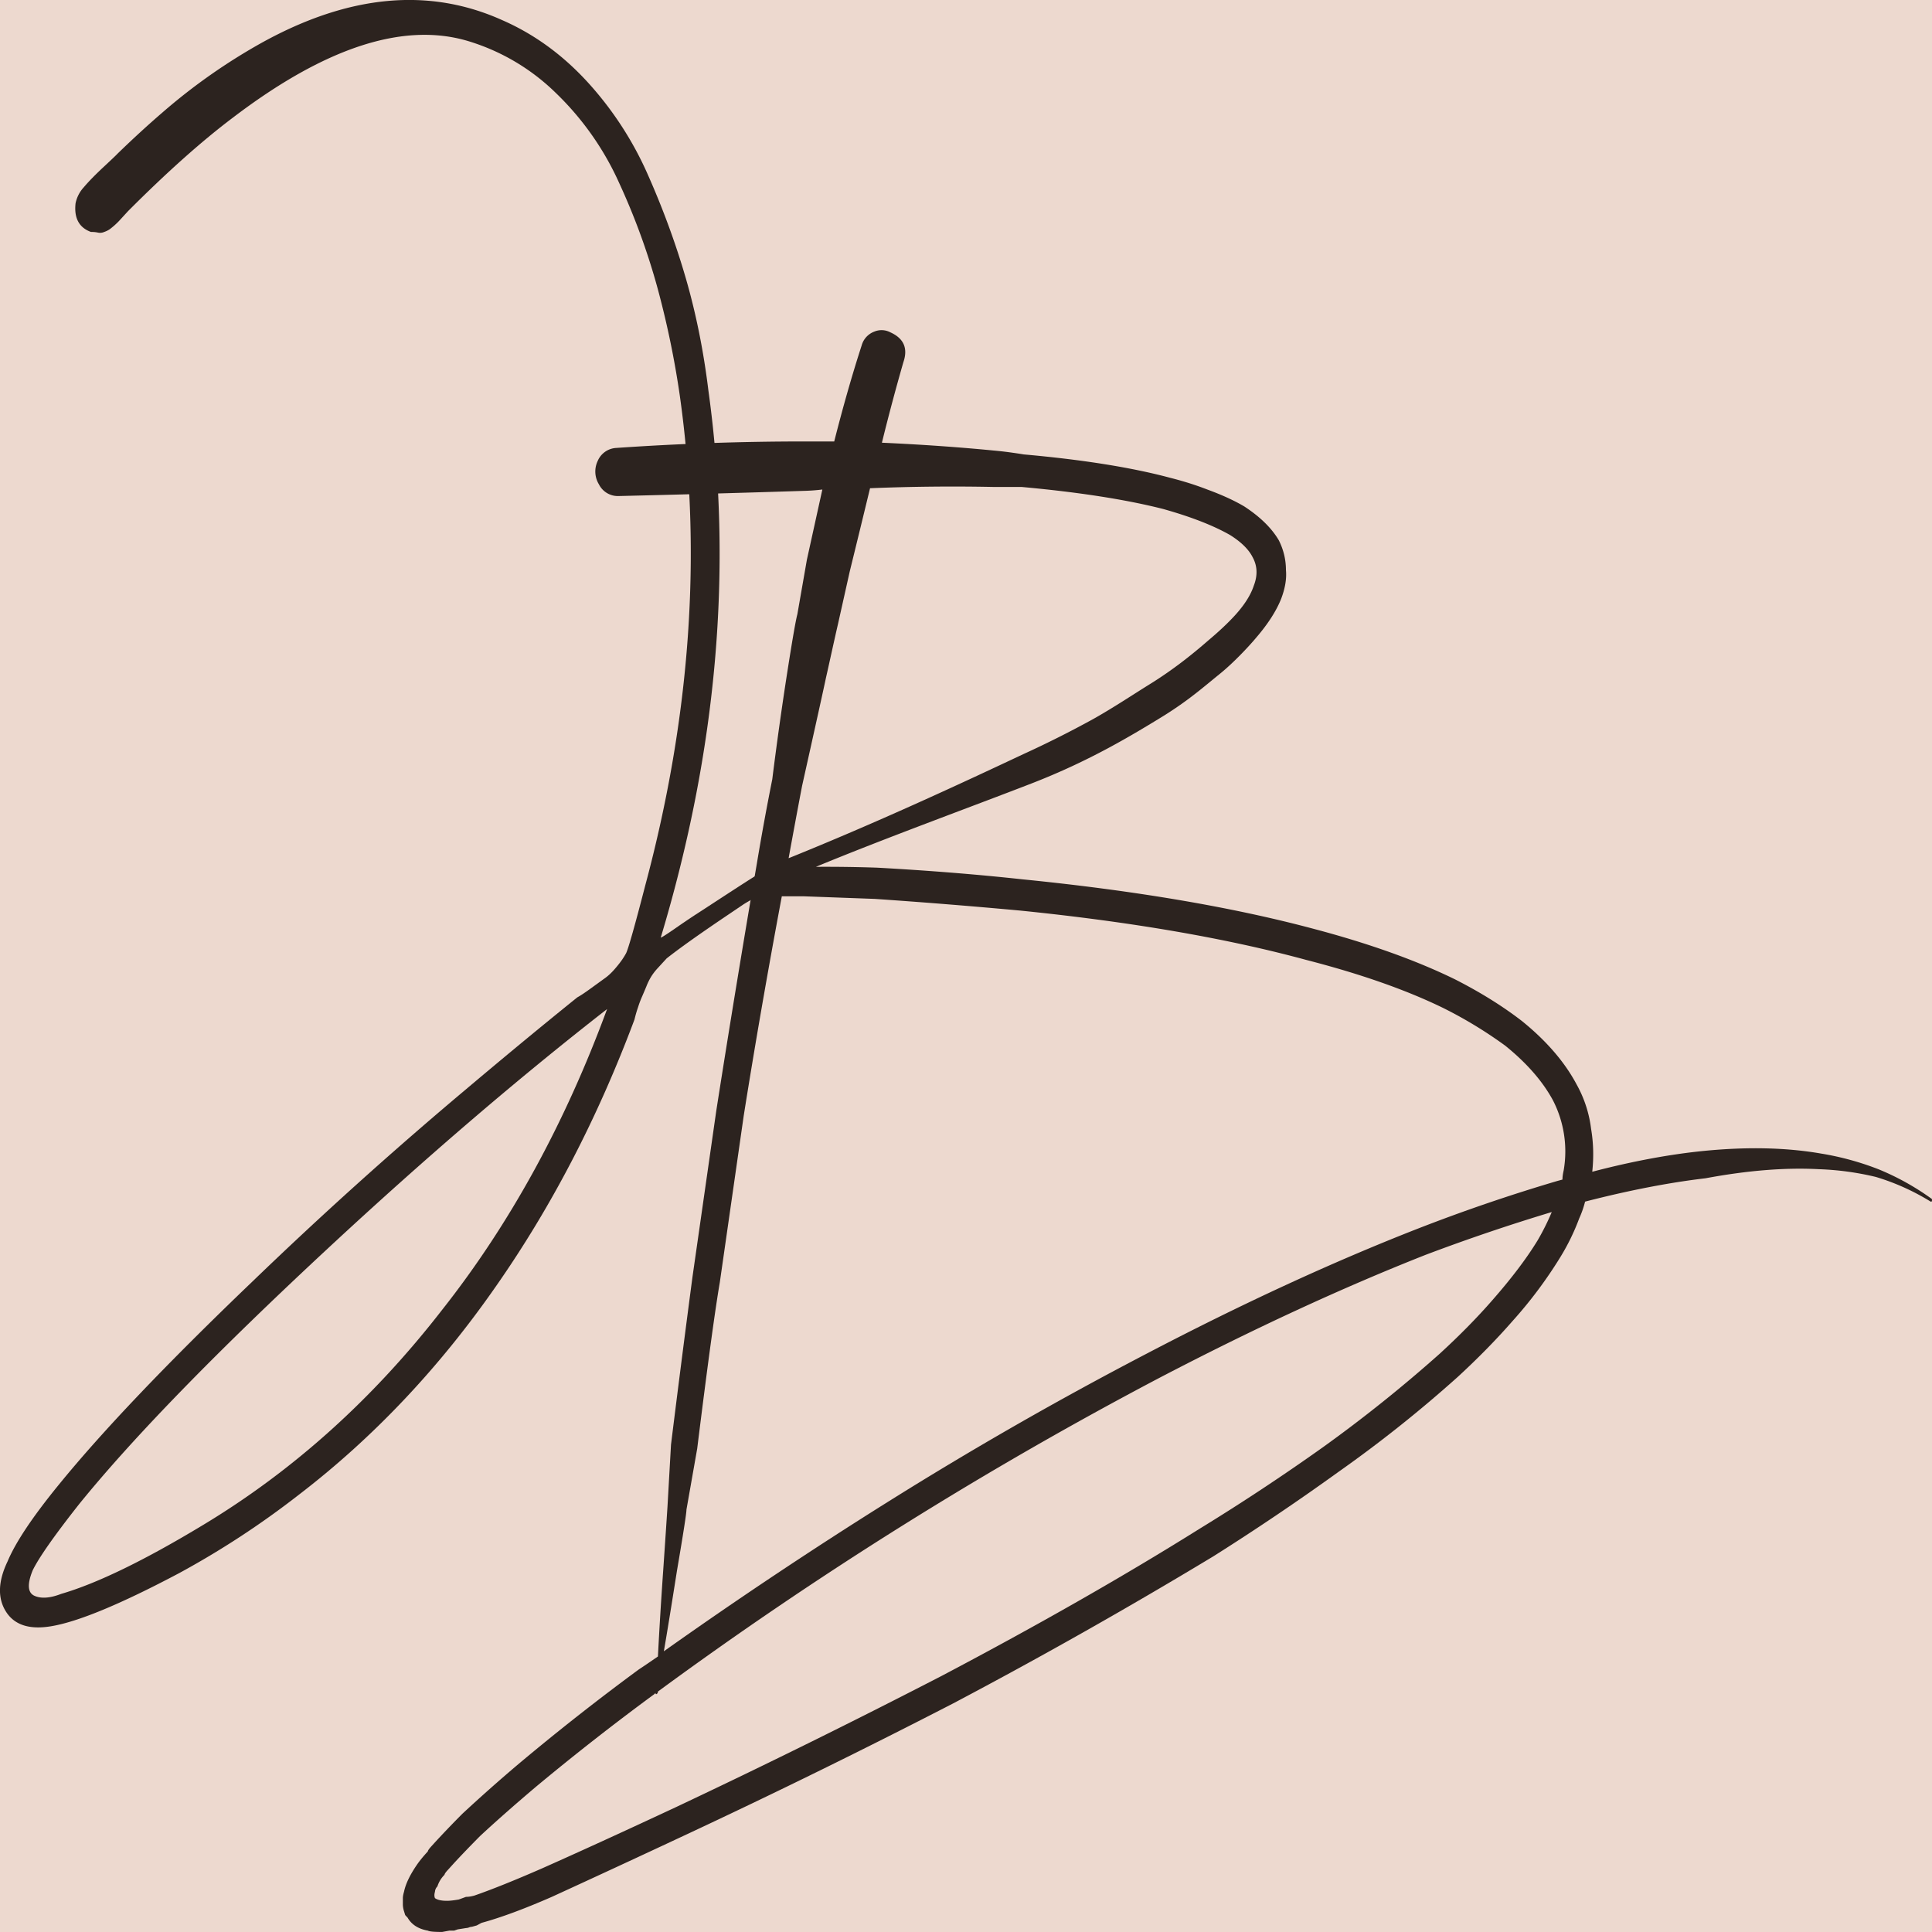
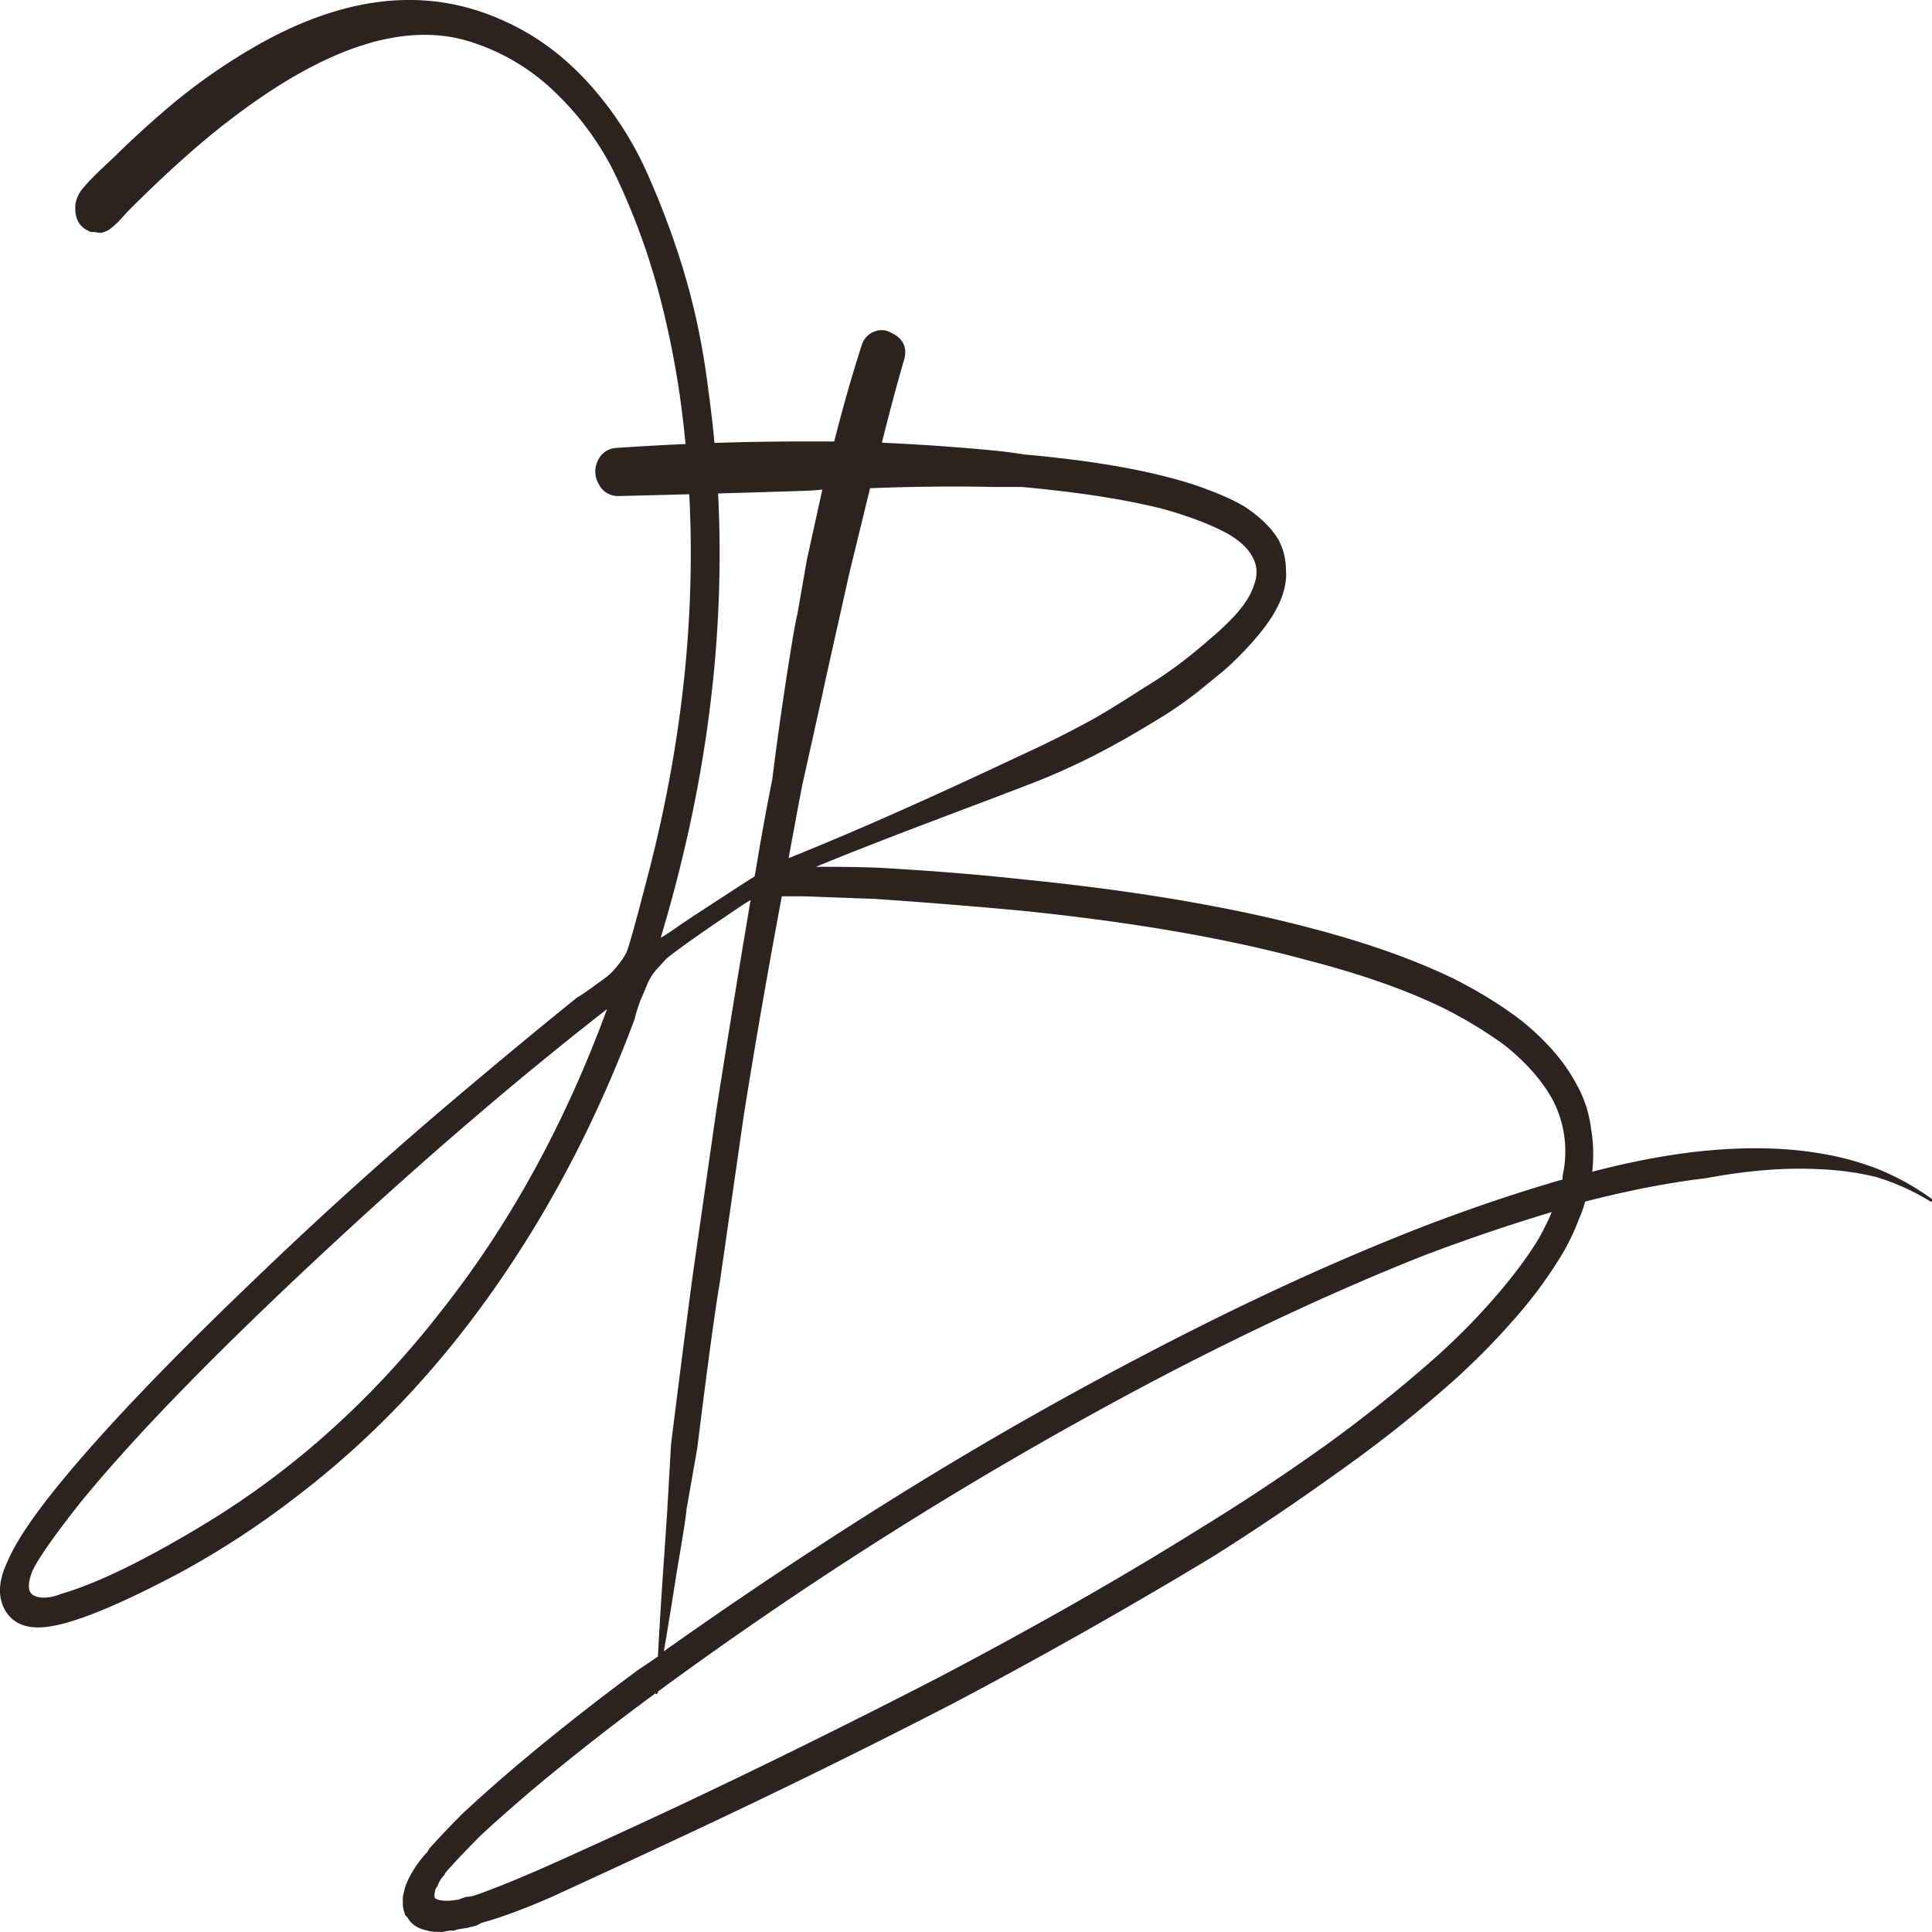
<svg xmlns="http://www.w3.org/2000/svg" data-bbox="-0.001 -0.001 48.001 48.001" viewBox="0 0 48 48" fill-rule="evenodd" clip-rule="evenodd" stroke-linejoin="round" stroke-miterlimit="2" data-type="ugc">
  <g>
-     <path fill="#edd9cf" d="M48 0v48H0V0h48z" />
    <path d="M19.524 21.368c.072-.048.732.156.116.484-.355.189-.948.468-1.188.63-.434.295-1.316.878-1.889 1.329l-.222.242a1.406 1.406 0 0 0-.162.21 1.56 1.56 0 0 0-.119.242c-.04.097-.075.178-.103.243a2.53 2.53 0 0 0-.104.274 3.1 3.1 0 0 0-.089.306c-.909 2.432-2.053 4.64-3.435 6.619-1.421 2.045-3.06 3.777-4.915 5.198a21.61 21.61 0 0 1-2.961 1.938c-1.46.774-2.526 1.216-3.198 1.323-.533.086-.903-.038-1.11-.371-.208-.334-.193-.749.044-1.244.198-.473.622-1.108 1.273-1.905 1.086-1.334 2.685-3.012 4.797-5.035a104.726 104.726 0 0 1 5.27-4.747c.968-.817 1.905-1.593 2.814-2.325.078-.042.192-.118.34-.226l.355-.257c.09-.065.184-.156.281-.275.1-.118.178-.231.237-.34.06-.128.218-.688.474-1.678 1.125-4.197 1.412-8.254.86-12.171a22.514 22.514 0 0 0-.564-2.712 17.004 17.004 0 0 0-.947-2.583 7.2 7.2 0 0 0-1.57-2.228 5.3 5.3 0 0 0-2.19-1.292c-1.6-.473-3.544.162-5.833 1.906-.77.58-1.64 1.355-2.606 2.324l-.222.242a1.834 1.834 0 0 1-.237.21.558.558 0 0 1-.133.064.253.253 0 0 1-.149.017.727.727 0 0 0-.178-.017c-.296-.107-.424-.344-.384-.71a.833.833 0 0 1 .207-.403c.118-.14.281-.307.488-.5.208-.194.322-.302.34-.324.377-.366.751-.71 1.126-1.033A14.6 14.6 0 0 1 6.525 1.05C8.677-.134 10.661-.317 12.477.5c.79.345 1.495.857 2.117 1.535a8.467 8.467 0 0 1 1.51 2.324c.386.872.7 1.738.948 2.6.246.86.43 1.775.548 2.744.612 4.412.216 8.942-1.184 13.591.02 0 .138-.075.355-.225.217-.151.409-.28.576-.388.168-.107 1.146-.751 1.412-.913.267-.162.578-.277.765-.4Zm-8.528 11.16c1.679-2.13 3.041-4.617 4.087-7.458-2.211 1.722-4.52 3.702-6.93 5.94-2.782 2.584-4.845 4.704-6.188 6.361-.611.775-.997 1.324-1.154 1.646-.139.344-.123.555.045.63.167.075.389.059.666-.048.888-.259 2.063-.829 3.523-1.711 2.25-1.356 4.234-3.143 5.951-5.36Z" fill="#2c231f" fill-rule="nonzero" />
    <path d="M46.666 29.048c.473.193.918.441 1.333.742v.048c0 .01-.011.017-.03.017a5.728 5.728 0 0 0-1.363-.614 7.105 7.105 0 0 0-1.421-.193c-.83-.044-1.767.031-2.813.226-.907.107-1.904.3-2.991.58a2.496 2.496 0 0 1-.147.42 5.492 5.492 0 0 1-.474.969 10.936 10.936 0 0 1-1.185 1.582c-.395.452-.848.915-1.362 1.388a32.48 32.48 0 0 1-2.961 2.357 61.117 61.117 0 0 1-3.109 2.098 129.641 129.641 0 0 1-6.455 3.649 190.714 190.714 0 0 1-6.633 3.26 460.713 460.713 0 0 1-3.345 1.55c-.69.302-1.273.517-1.747.646l-.118.064-.119.033a.214.214 0 0 0-.075.017.22.22 0 0 1-.073.015l-.207.033-.09.031h-.118l-.178.033c-.197 0-.315-.01-.355-.033-.237-.042-.405-.15-.503-.322l-.06-.064-.03-.098a.58.58 0 0 1-.028-.161v-.162c0-.042.01-.096.029-.16.04-.195.148-.42.326-.678.06-.087.147-.195.266-.324 0-.021.03-.064.09-.129l.088-.097c.198-.215.424-.452.681-.71a40.58 40.58 0 0 1 1.422-1.259 59.633 59.633 0 0 1 2.96-2.325c.099-.064.257-.172.475-.322.038-.732.083-1.454.133-2.164.049-.71.083-1.226.104-1.55l.088-1.55a503.2 503.2 0 0 1 .533-4.163l.592-4.133c.256-1.636.533-3.337.83-5.101l.177-1.033c.118-.711.246-1.41.384-2.1a88.94 88.94 0 0 1 .386-2.744c.118-.753.197-1.205.237-1.355l.237-1.356.384-1.744a4.5 4.5 0 0 1-.415.032 532.89 532.89 0 0 1-4.648.13.525.525 0 0 1-.488-.291.61.61 0 0 1-.03-.581.53.53 0 0 1 .459-.323 67.436 67.436 0 0 1 4.707-.161h.71c.218-.861.446-1.658.683-2.39a.511.511 0 0 1 .31-.338.466.466 0 0 1 .4.016c.335.15.444.398.325.743a53.222 53.222 0 0 0-.533 2c.968.044 1.895.108 2.784.195.237.021.483.054.74.096 1.46.13 2.676.323 3.642.582.336.085.642.183.918.29.355.13.662.269.918.42.395.258.68.538.858.84.119.236.178.484.178.742.02.215-.02.451-.118.71-.119.301-.326.625-.622.969-.197.236-.572.63-.887.886-.43.348-.768.65-1.38 1.036-.438.27-.902.55-1.419.827-.556.298-1.173.592-1.88.867-1.553.602-3.654 1.366-5.372 2.077a37.94 37.94 0 0 1 1.522.021c1.215.067 2.428.161 3.613.29 2.802.28 5.211.69 7.225 1.228 1.381.365 2.556.785 3.523 1.259.632.322 1.184.667 1.658 1.033.612.495 1.066 1.023 1.362 1.582a3 3 0 0 1 .356 1.097c.059.345.068.7.029 1.066.987-.259 1.906-.43 2.754-.516 1.086-.108 2.063-.087 2.931.064a7.04 7.04 0 0 1 1.422.388Zm-26.738-9.525c-.099.517-.217 1.153-.335 1.799 2.16-.872 4.174-1.805 5.826-2.583a25.939 25.939 0 0 0 1.74-.874c.493-.276.984-.604 1.4-.862.592-.366 1.07-.751 1.466-1.096.256-.215.474-.419.652-.613.236-.258.395-.506.473-.743.1-.258.089-.494-.03-.71-.098-.193-.285-.377-.562-.55-.415-.236-.967-.451-1.658-.645-.928-.236-2.102-.419-3.523-.548h-.711a50.198 50.198 0 0 0-3.05.032c-.12.495-.287 1.184-.504 2.066l-.296 1.324c-.04.172-.094.414-.163.726-.069.313-.113.512-.133.597-.04.195-.237 1.087-.592 2.68Zm-3.109 19.501c-.139.882-.247 1.55-.326 2.002a116.962 116.962 0 0 1 5.567-3.713 93.451 93.451 0 0 1 6.425-3.68c2.389-1.25 4.63-2.282 6.721-3.1a43.482 43.482 0 0 1 3.495-1.195l.118-.032c0-.065.01-.14.03-.227a2.775 2.775 0 0 0-.267-1.743c-.256-.473-.651-.925-1.184-1.356a10.773 10.773 0 0 0-1.54-.936c-.927-.452-2.063-.85-3.405-1.195-1.973-.537-4.342-.946-7.107-1.226a153.545 153.545 0 0 0-3.612-.29l-1.777-.065h-.533c-.355 1.894-.67 3.712-.947 5.456l-.593 4.133c-.118.688-.306 2.066-.562 4.132l-.267 1.517c0 .087-.078.593-.236 1.518Zm20.253-6.715c.474-.54.849-1.033 1.126-1.486a5.95 5.95 0 0 0 .355-.71 48.374 48.374 0 0 0-3.139 1.065c-2.072.818-4.283 1.84-6.633 3.067a98.81 98.81 0 0 0-12.435 7.781.07.07 0 0 1-.016.048c-.01.01-.02.017-.029.017-.01 0-.015-.01-.015-.032l-.03.032a62.364 62.364 0 0 0-2.93 2.292c-.534.452-.998.861-1.393 1.227-.256.258-.474.485-.652.678l-.147.162c-.06.064-.09.107-.09.128a.71.71 0 0 0-.177.29.2.2 0 0 0-.06.13c-.019.065-.019.119 0 .161.06.044.159.066.297.066.08 0 .177-.012.296-.033l.178-.065c.059 0 .128-.01.208-.032.433-.15.996-.376 1.687-.678.967-.43 2.072-.936 3.316-1.517a206.54 206.54 0 0 0 6.603-3.261c2.409-1.27 4.54-2.486 6.396-3.648a53.776 53.776 0 0 0 3.08-2.035 35.435 35.435 0 0 0 2.902-2.324c.493-.452.927-.893 1.302-1.323Z" fill="#2c231f" fill-rule="nonzero" />
  </g>
</svg>